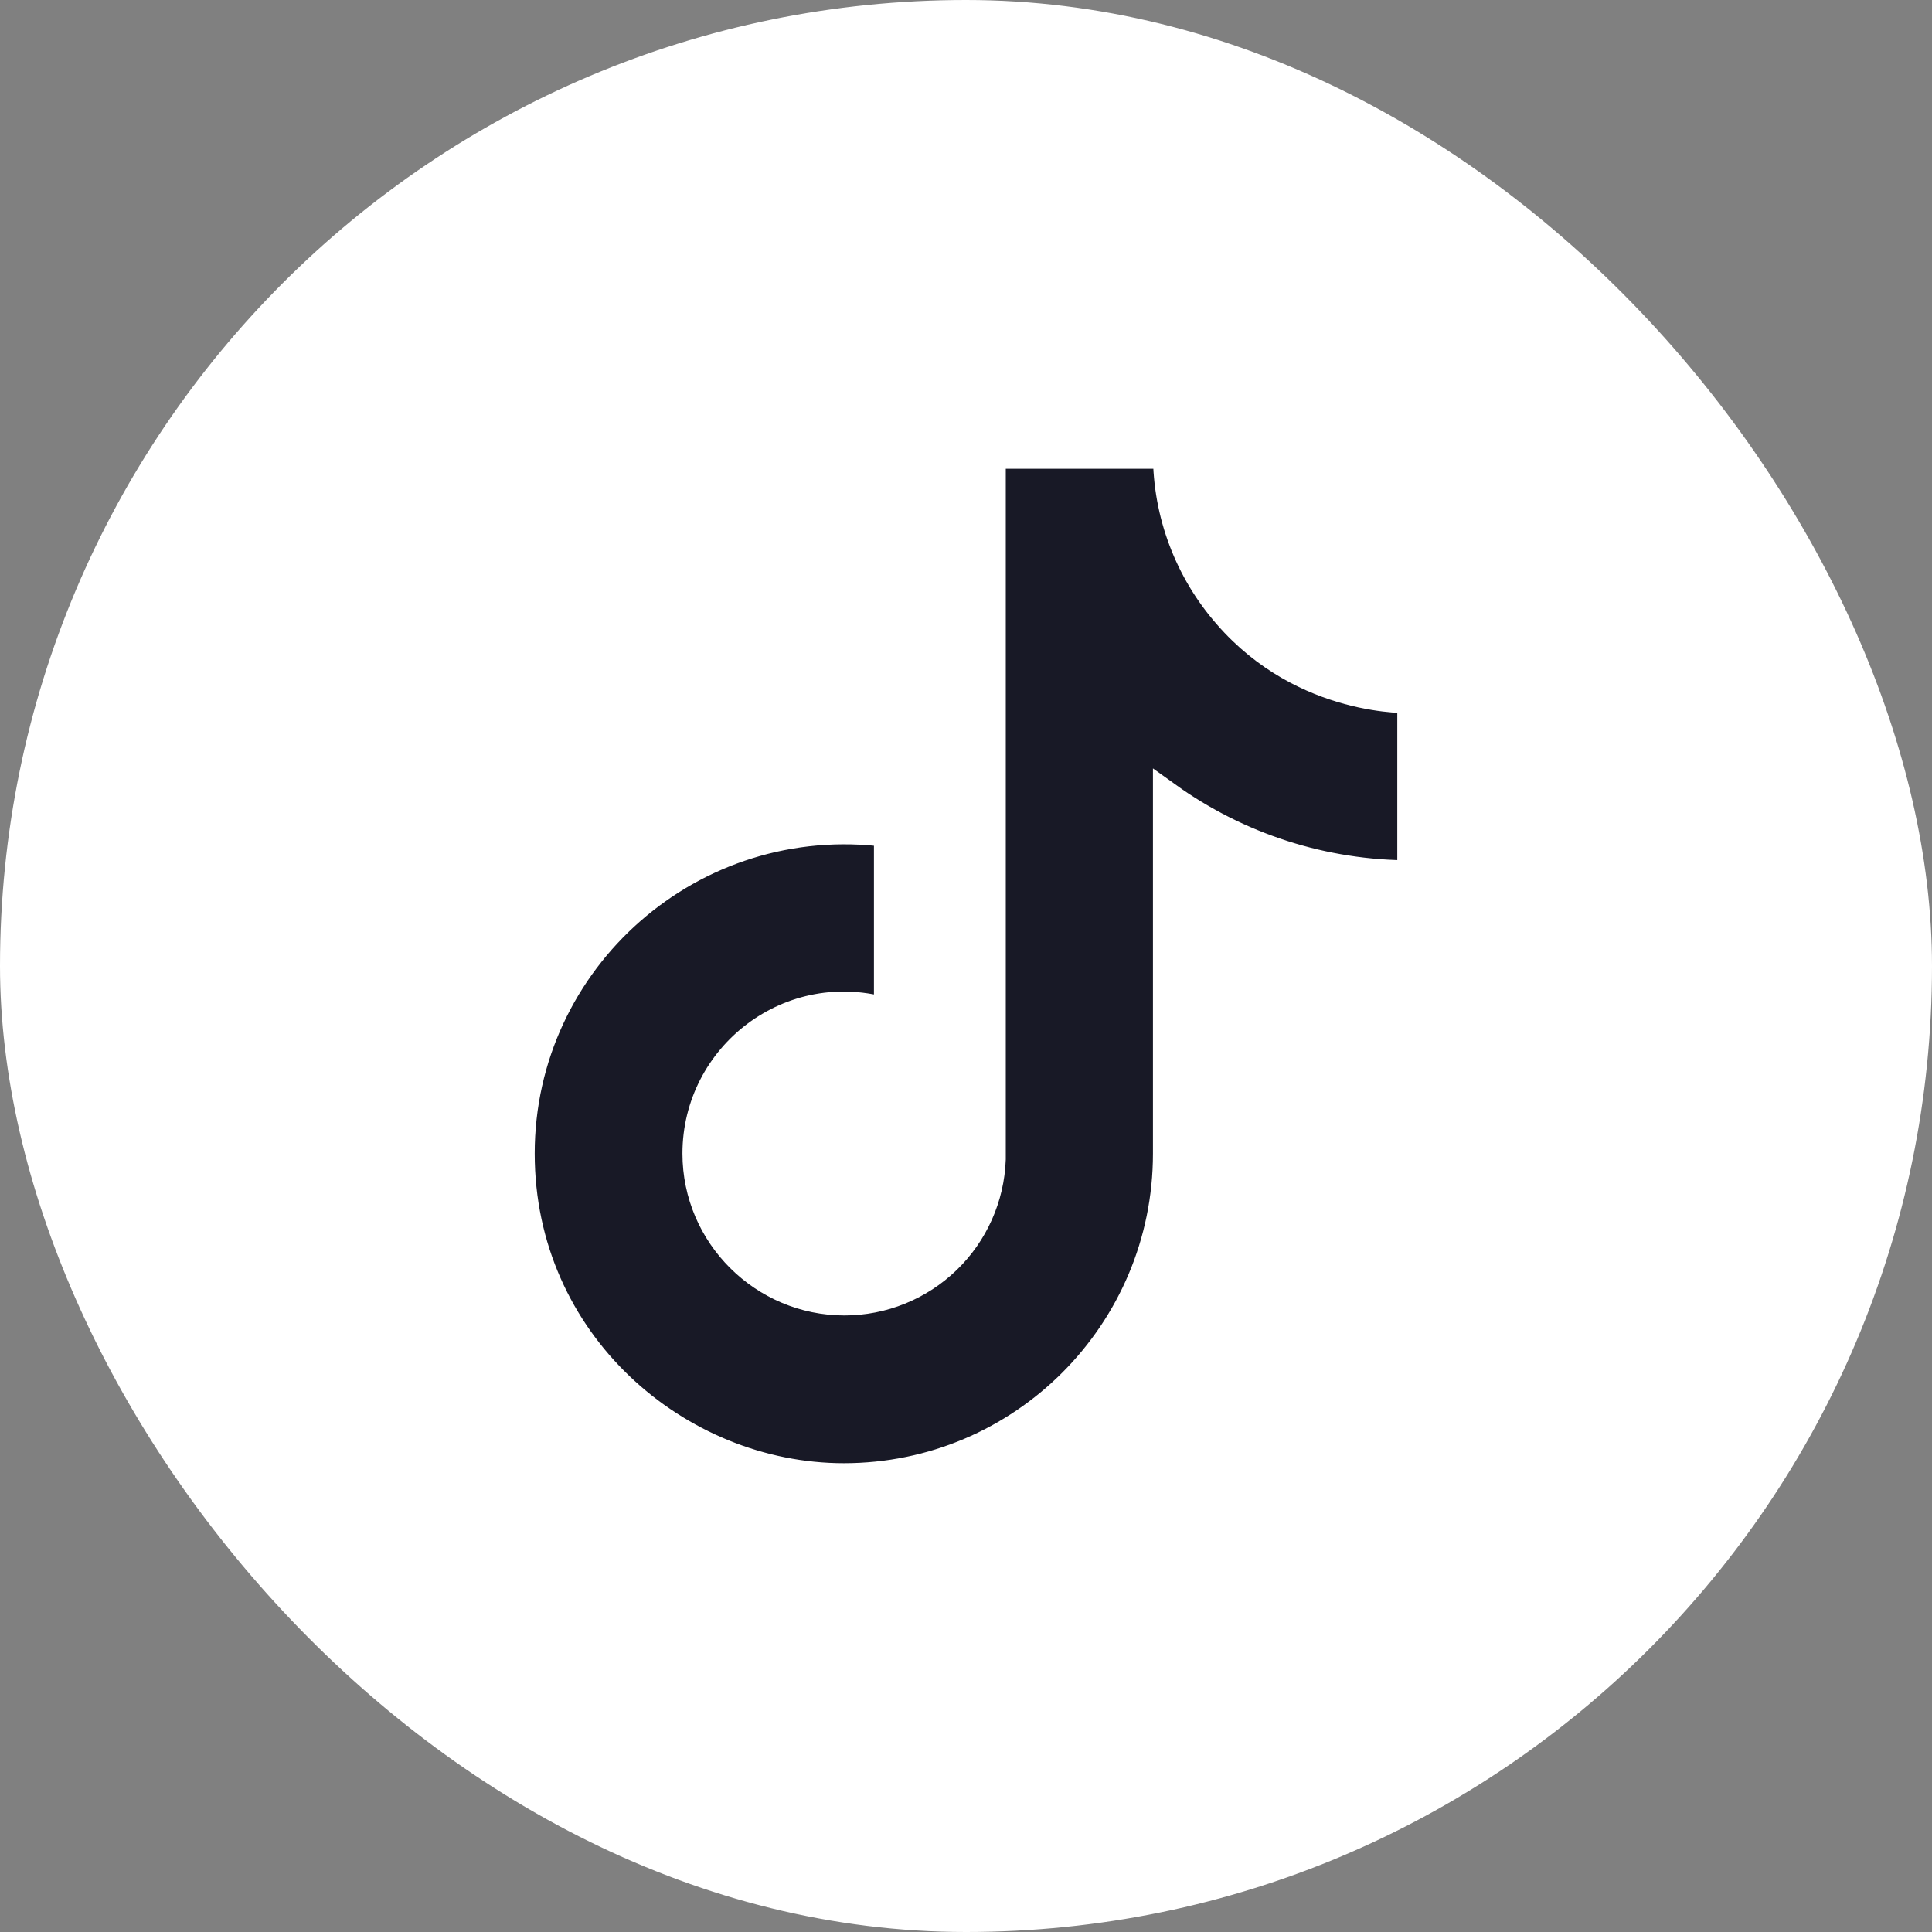
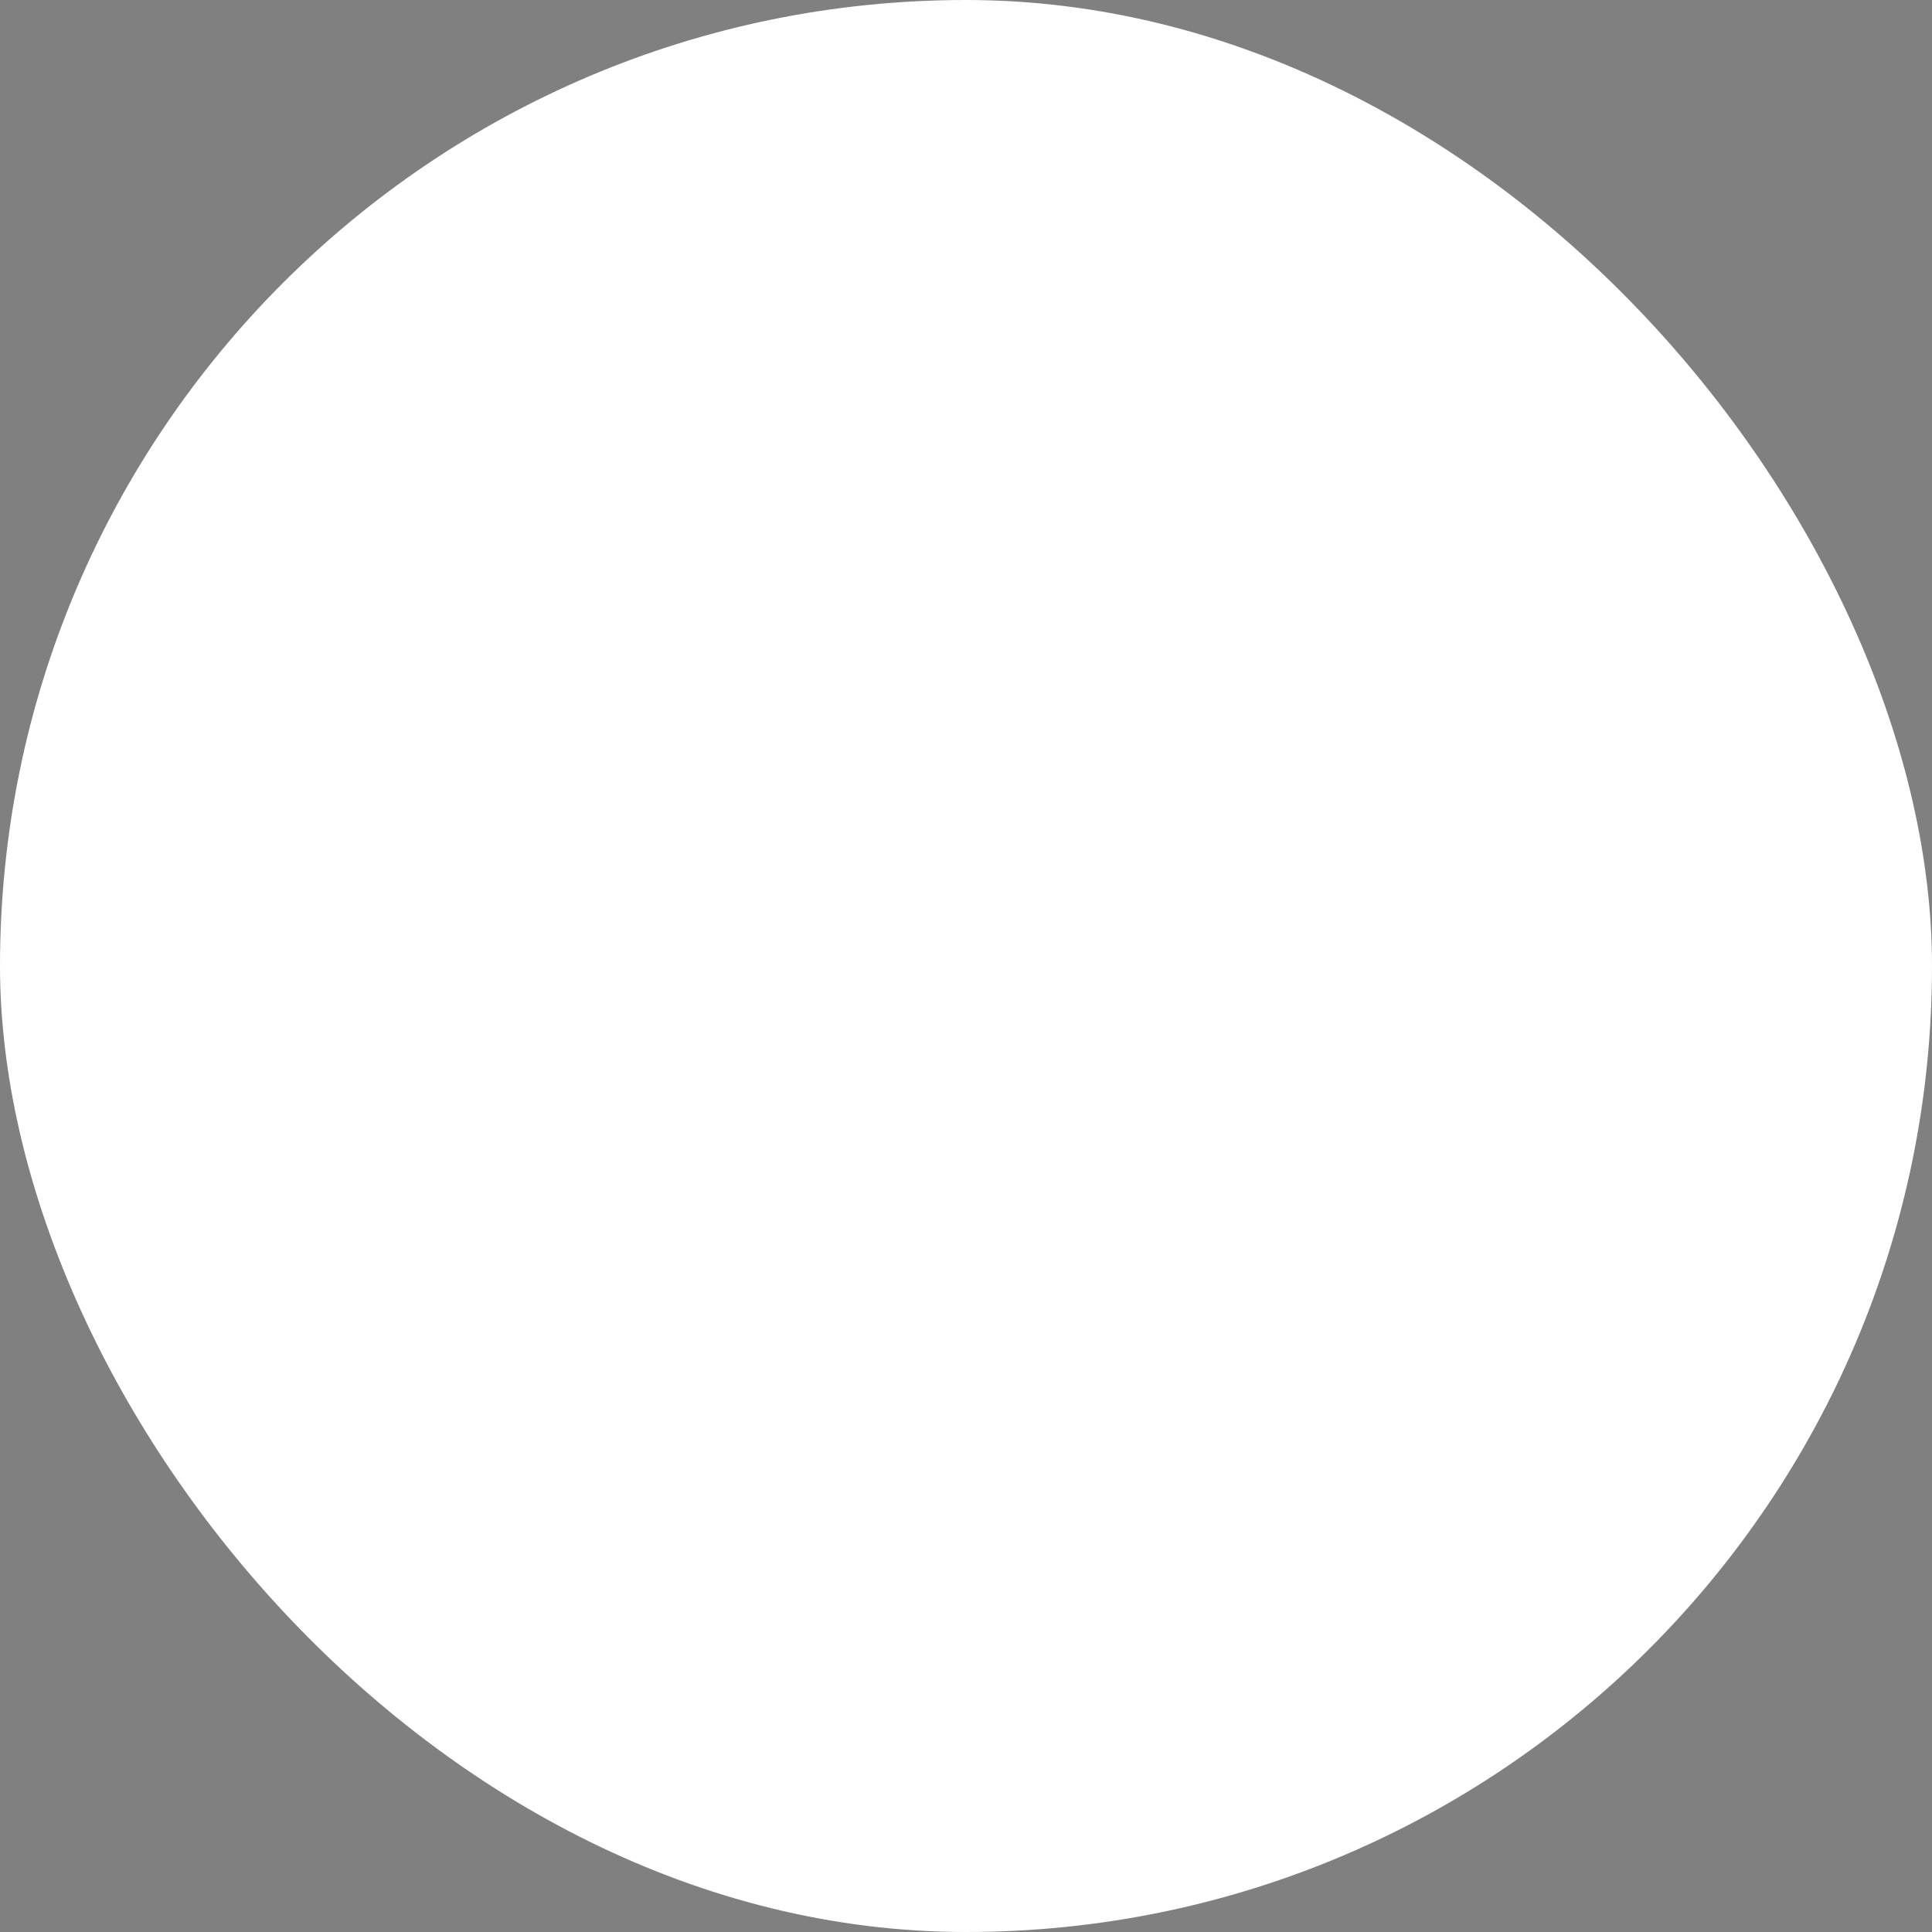
<svg xmlns="http://www.w3.org/2000/svg" width="34" height="34" viewBox="0 0 34 34" fill="none">
  <rect x="0" y="0" width="34" height="34" fill="#808080" stroke="none" />
  <rect width="34" height="34" rx="17" fill="white" />
-   <path d="M21.6 10.82C20.917 10.04 20.54 9.037 20.54 8H17.45V20.4C17.426 21.071 17.143 21.707 16.66 22.173C16.177 22.639 15.532 22.9 14.86 22.9C13.44 22.9 12.26 21.74 12.26 20.3C12.26 18.58 13.92 17.29 15.63 17.82V14.66C12.18 14.2 9.16 16.88 9.16 20.3C9.16 23.63 11.92 26 14.85 26C17.99 26 20.54 23.45 20.54 20.3V14.01C21.793 14.91 23.297 15.393 24.84 15.39V12.3C24.84 12.3 22.96 12.39 21.6 10.82Z" fill="#181926" stroke="white" stroke-width="0.5" />
</svg>